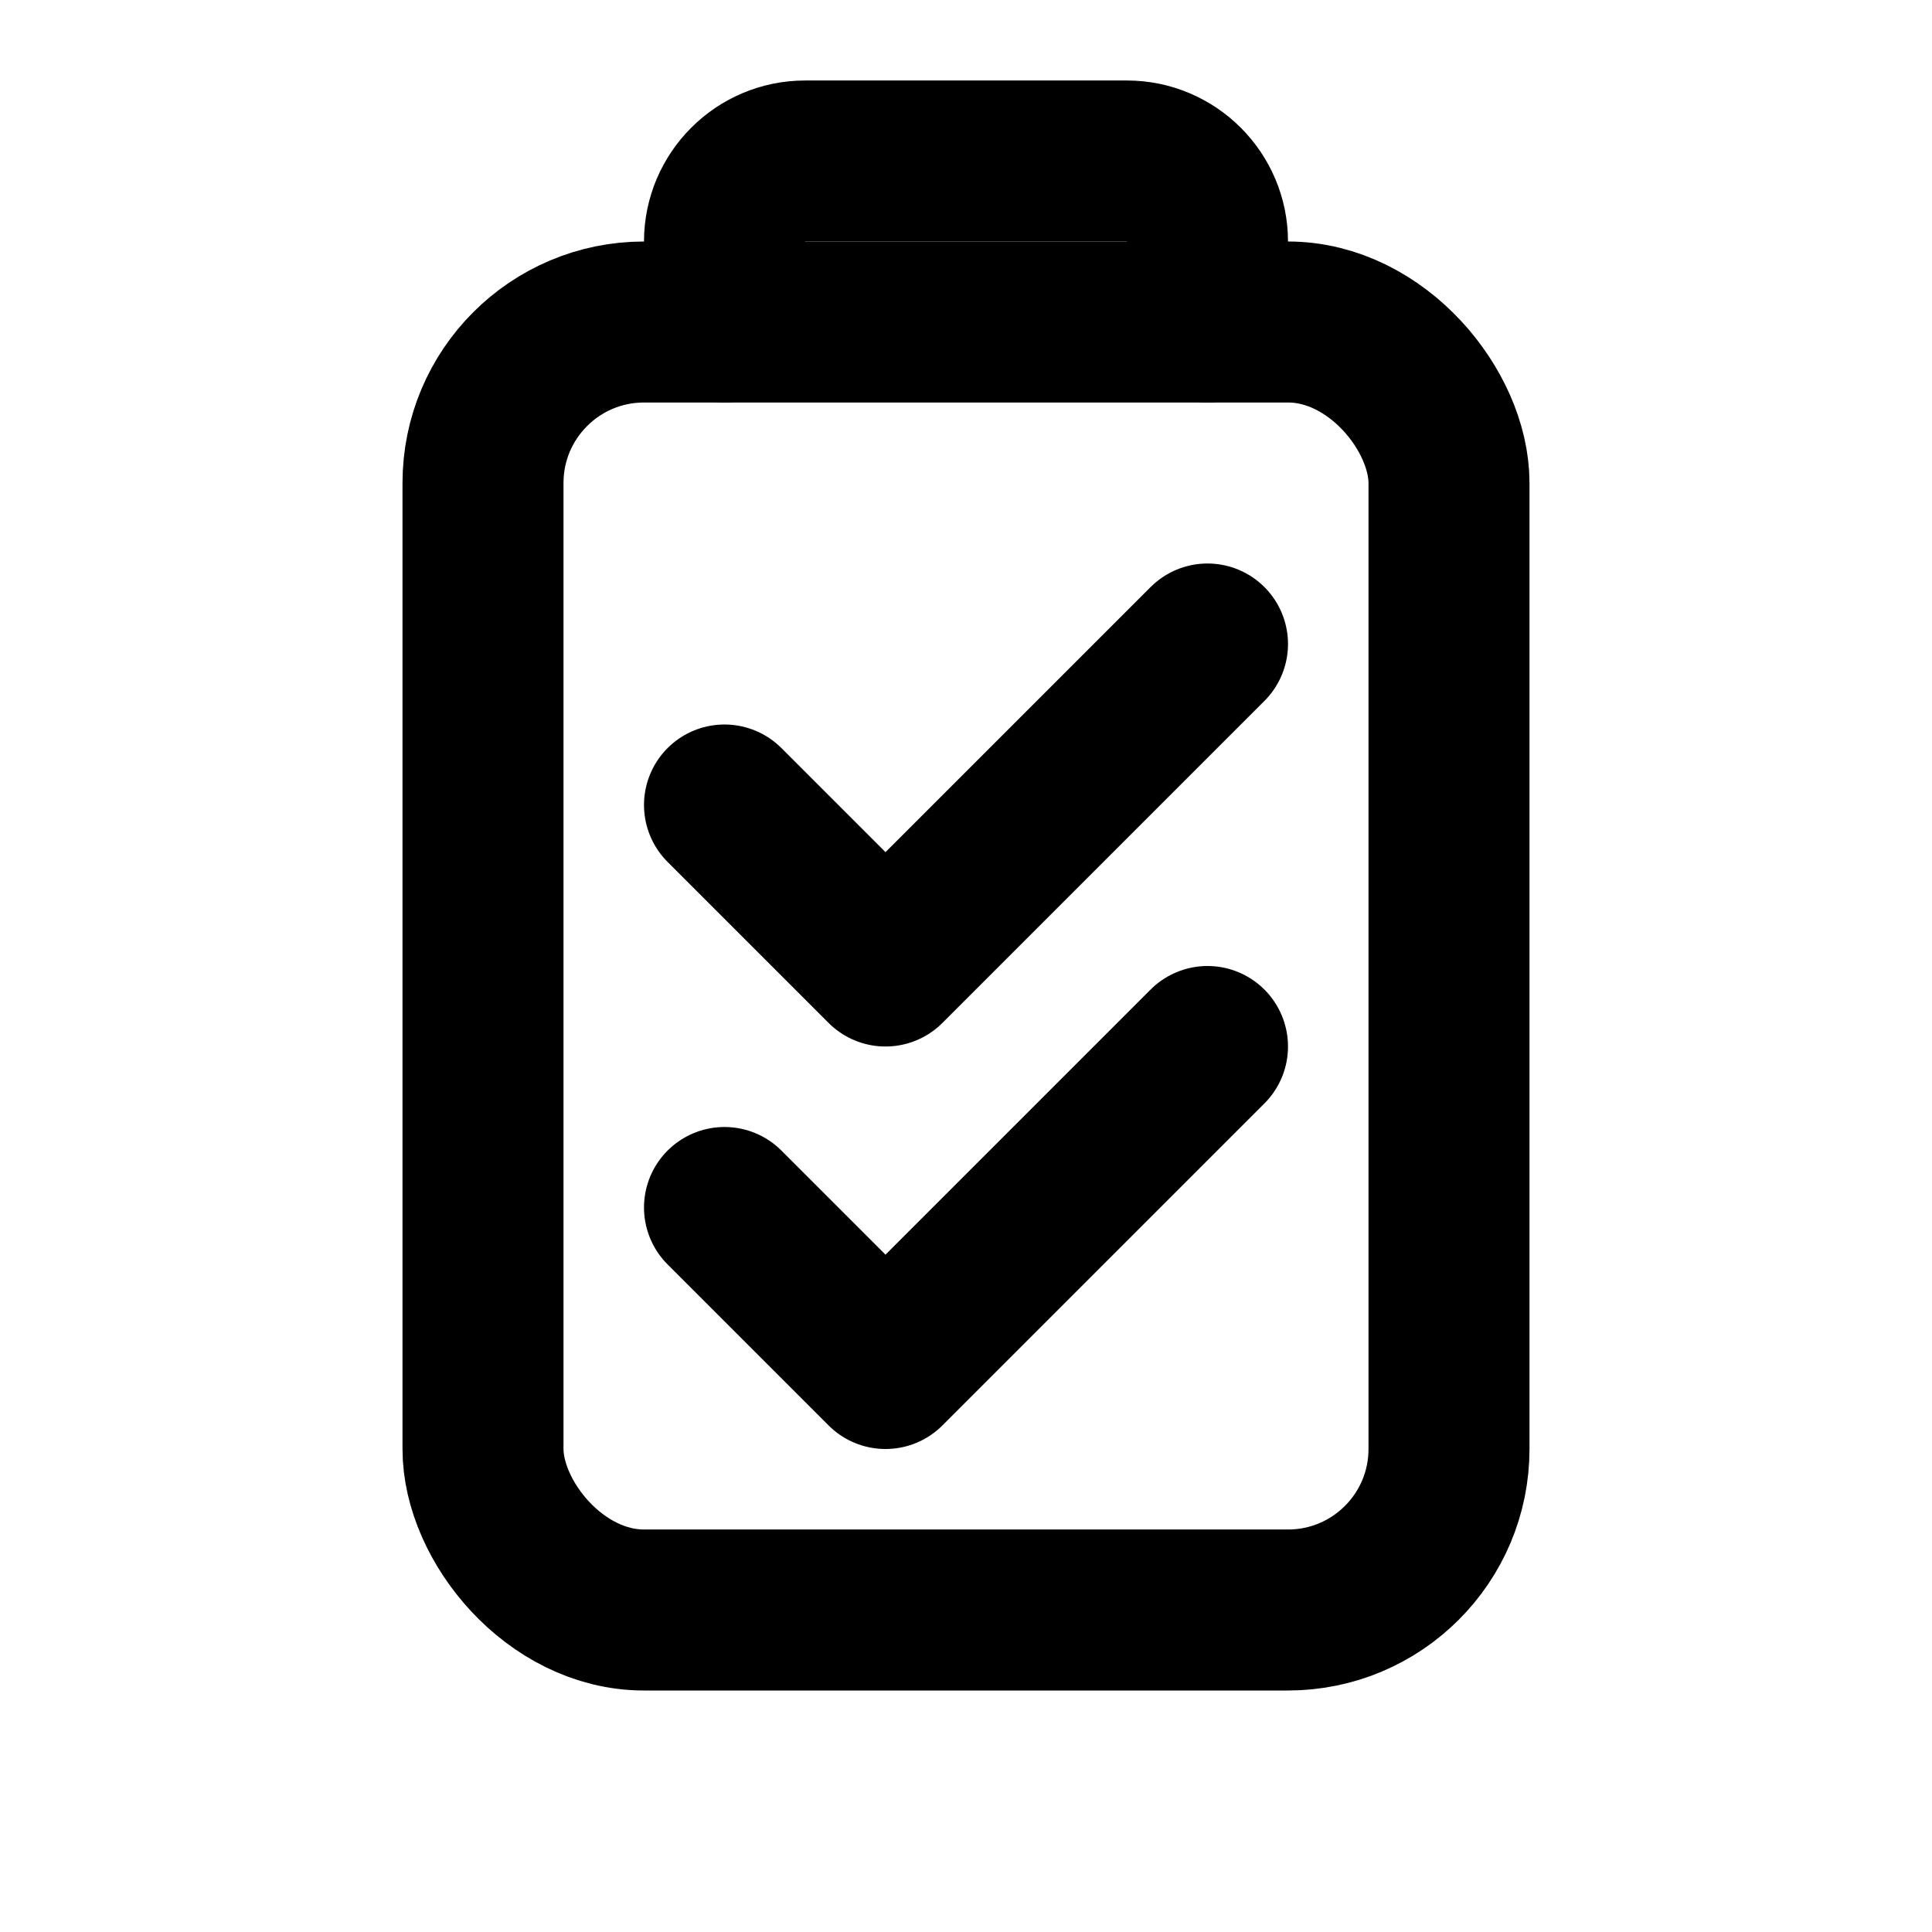
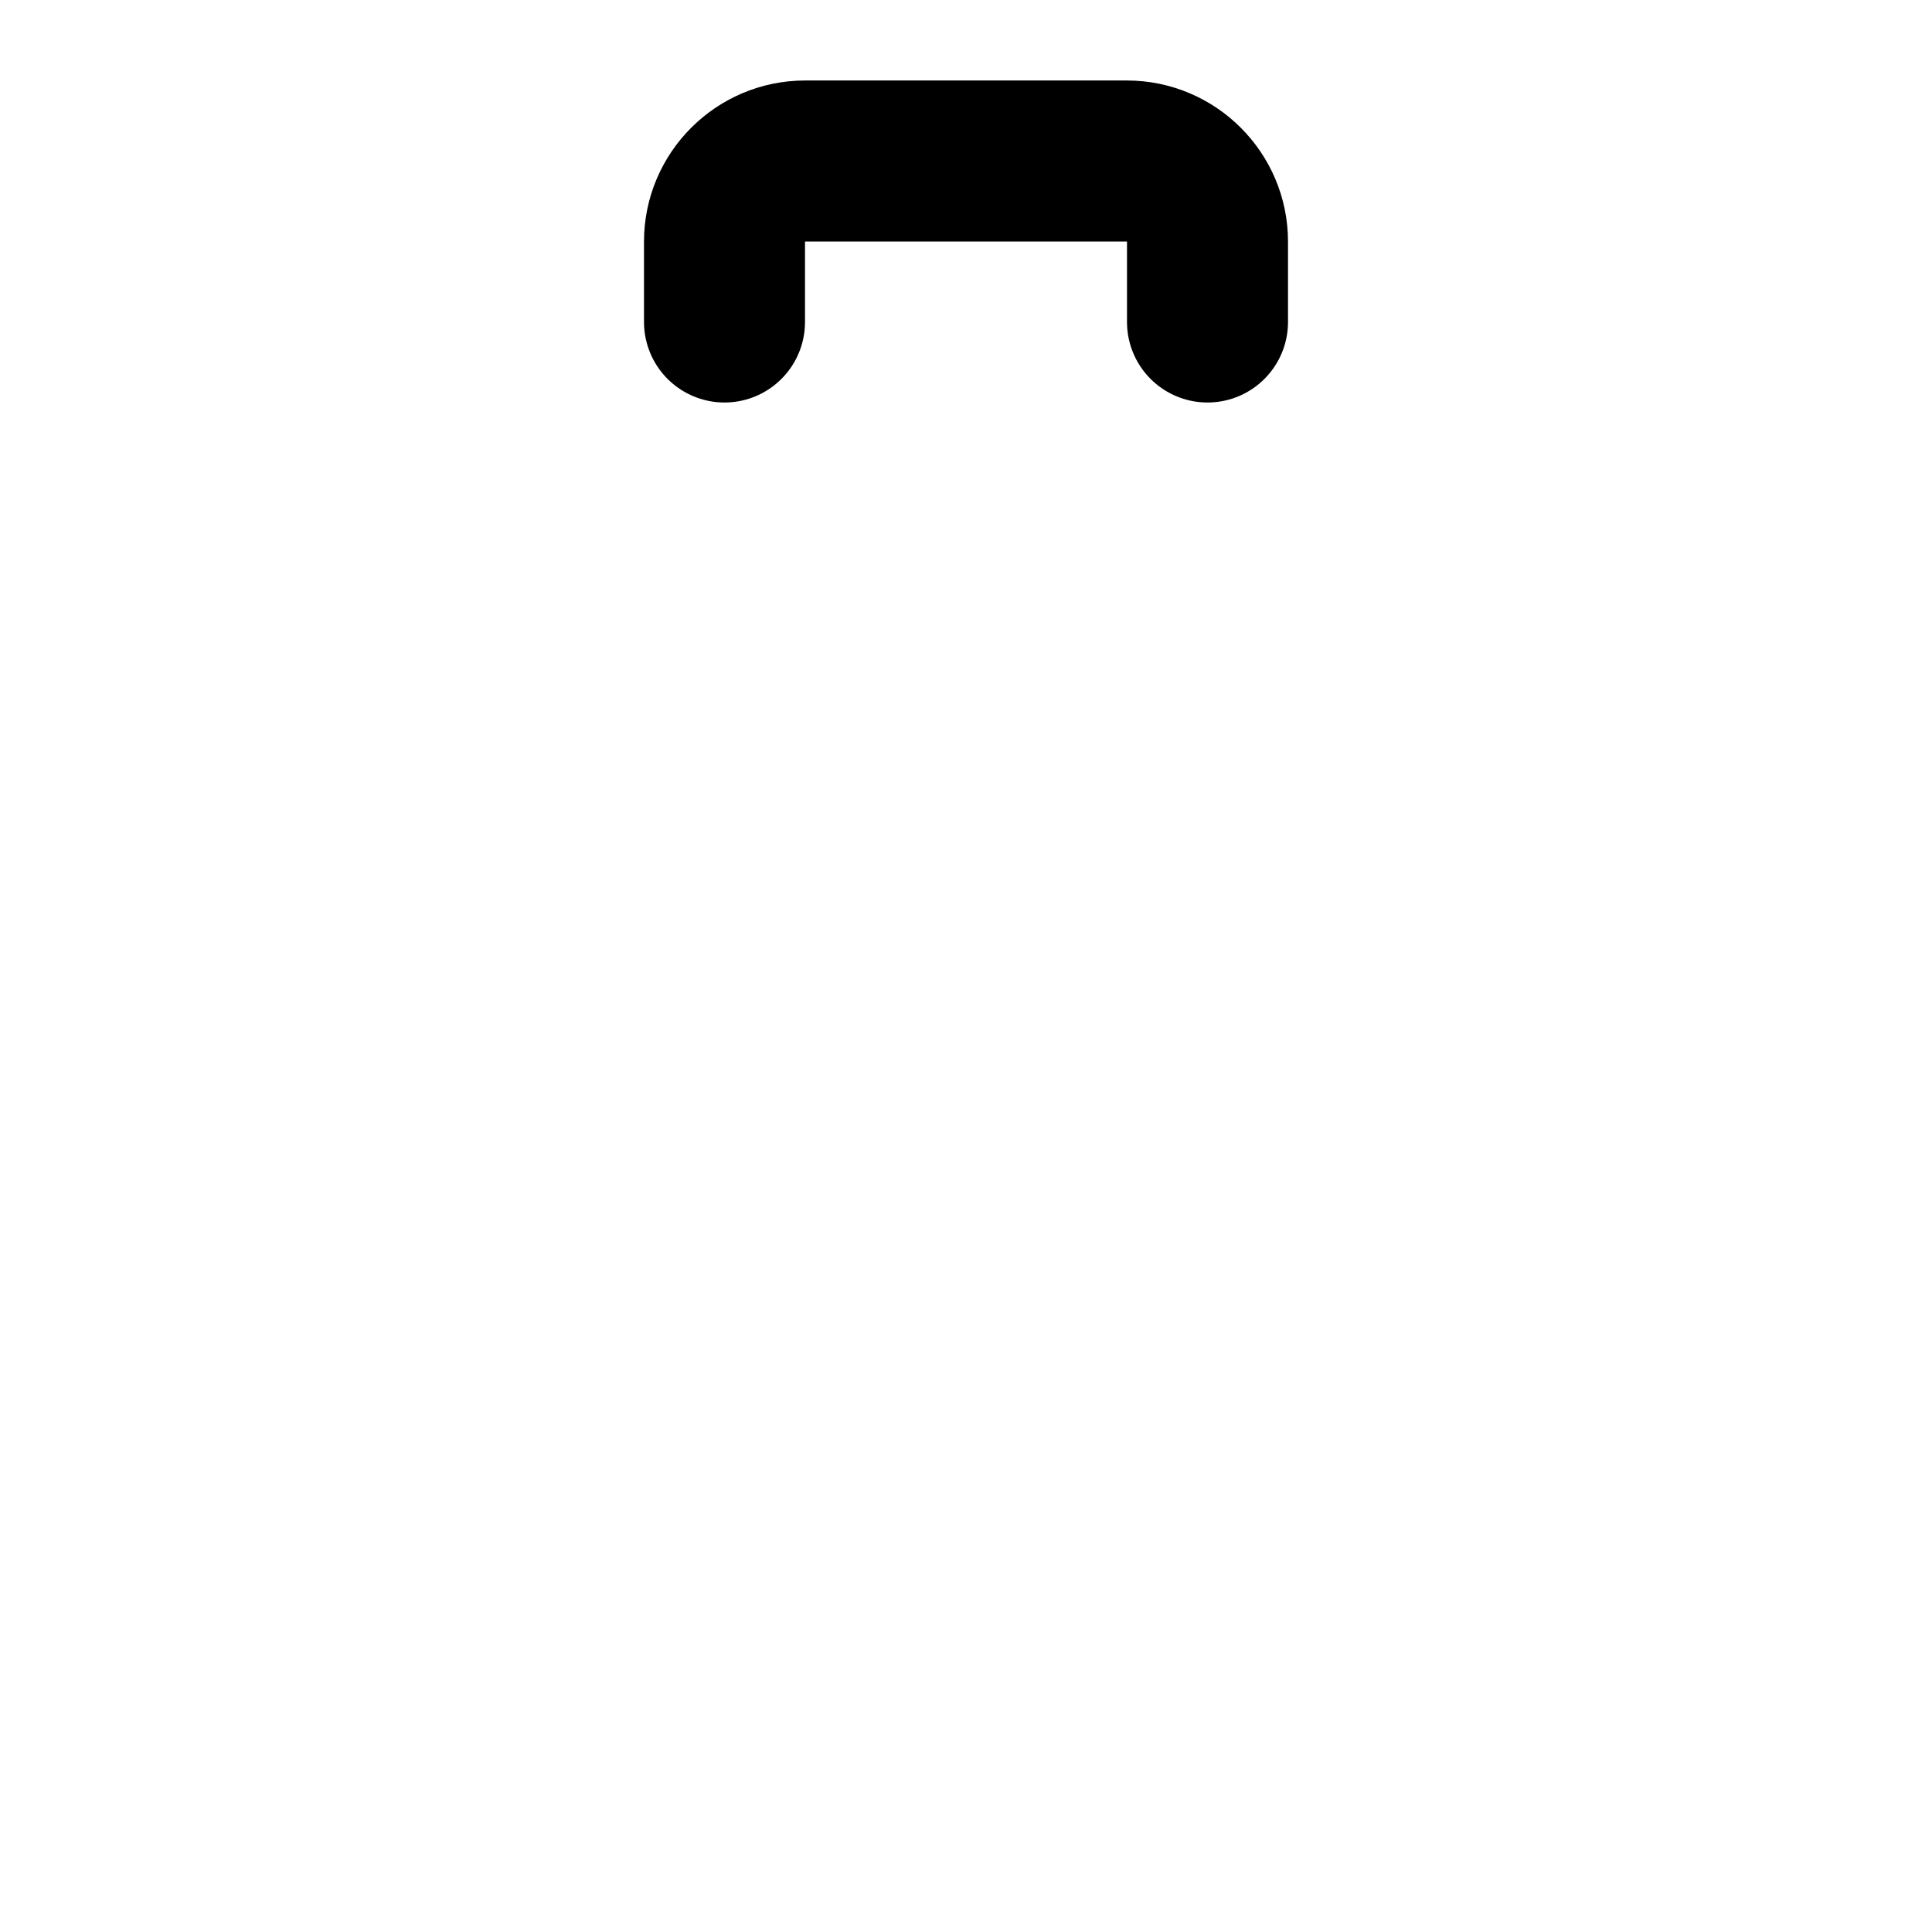
<svg xmlns="http://www.w3.org/2000/svg" width="24" height="24" viewBox="0 0 24 24" fill="none">
-   <rect x="6" y="4" width="12" height="16" rx="2" stroke="currentColor" stroke-width="2" fill="none" />
  <path d="M9 4V3C9 2.45 9.45 2 10 2H14C14.55 2 15 2.45 15 3V4" stroke="currentColor" stroke-width="2" stroke-linecap="round" stroke-linejoin="round" />
-   <path d="M9 10L11 12L15 8" stroke="currentColor" stroke-width="2" stroke-linecap="round" stroke-linejoin="round" />
-   <path d="M9 15L11 17L15 13" stroke="currentColor" stroke-width="2" stroke-linecap="round" stroke-linejoin="round" />
</svg>